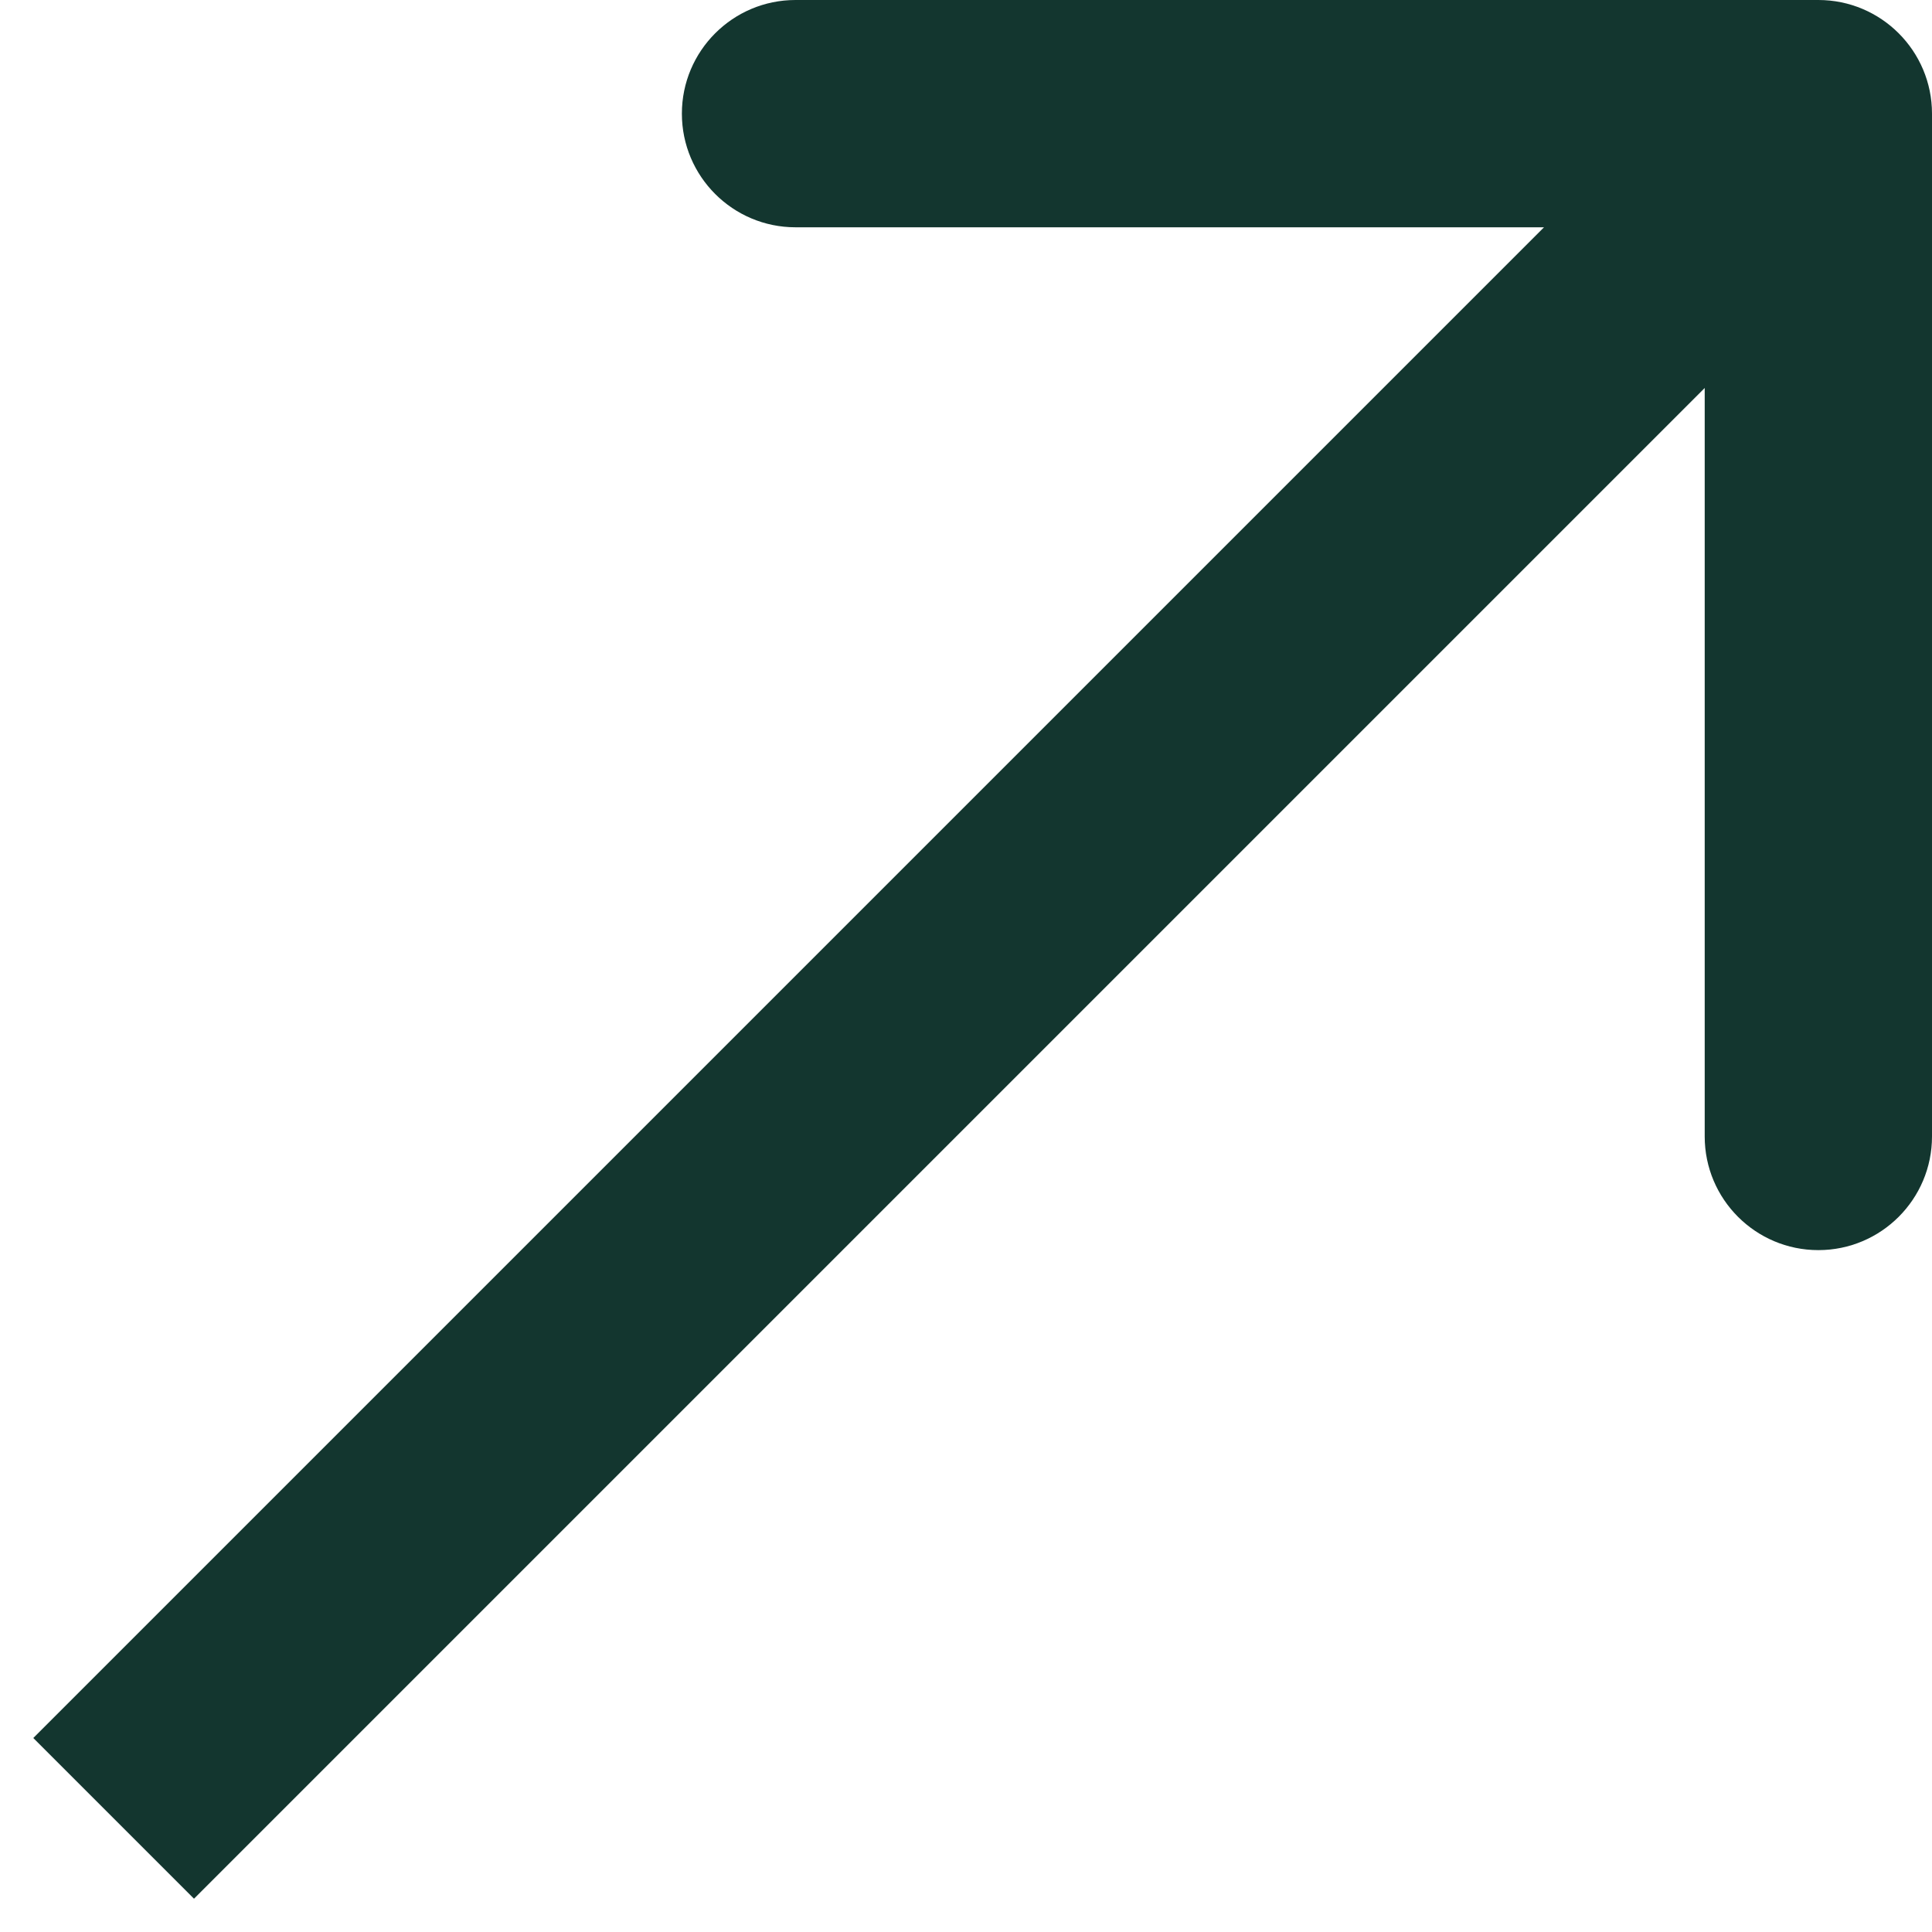
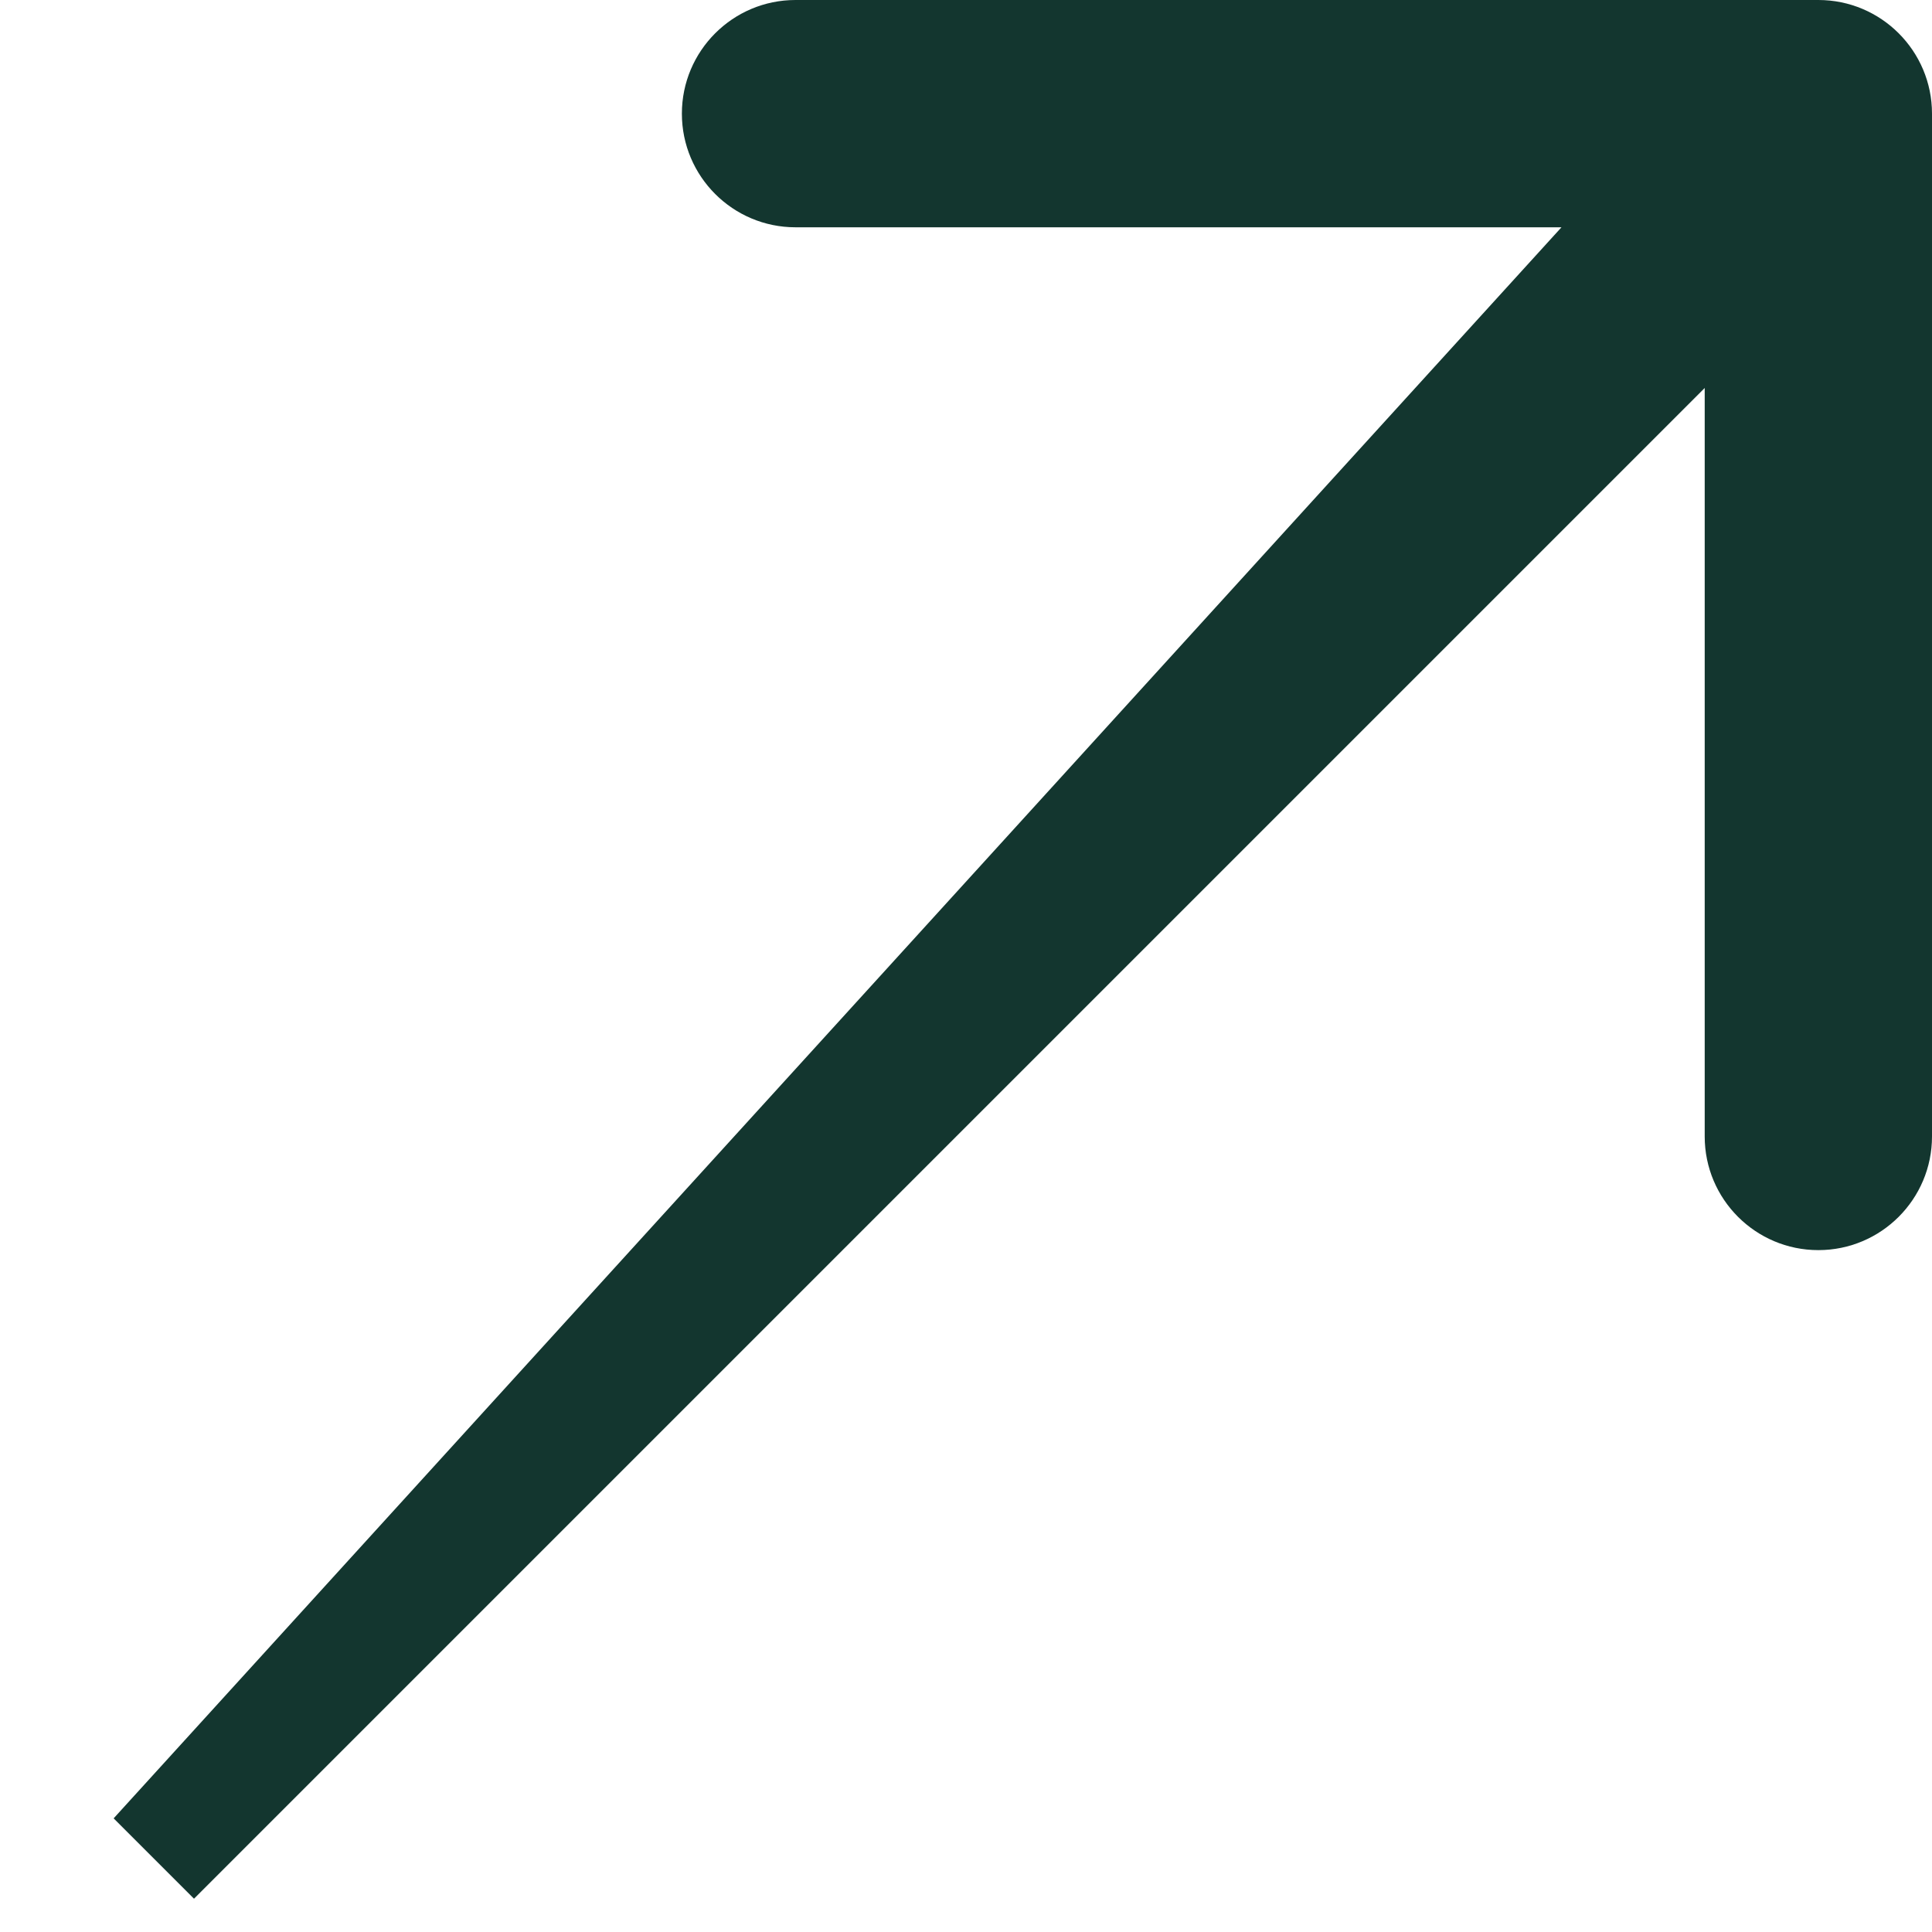
<svg xmlns="http://www.w3.org/2000/svg" width="17" height="17" viewBox="0 0 17 17" fill="none">
-   <path d="M17 1C17 0.448 16.552 -2.52353e-10 16 -2.53133e-07L7 5.47657e-07C6.448 2.10482e-07 6 0.448 6 1C6 1.552 6.448 2 7 2L15 2L15 10C15 10.552 15.448 11 16 11C16.552 11 17 10.552 17 10L17 1ZM1 16L1.707 16.707L16.707 1.707L16 1L15.293 0.293L0.293 15.293L1 16Z" fill="#13362F" />
+   <path d="M17 1C17 0.448 16.552 -2.52353e-10 16 -2.53133e-07L7 5.47657e-07C6.448 2.10482e-07 6 0.448 6 1C6 1.552 6.448 2 7 2L15 2L15 10C15 10.552 15.448 11 16 11C16.552 11 17 10.552 17 10L17 1ZM1 16L1.707 16.707L16.707 1.707L16 1L15.293 0.293L1 16Z" fill="#13362F" />
</svg>